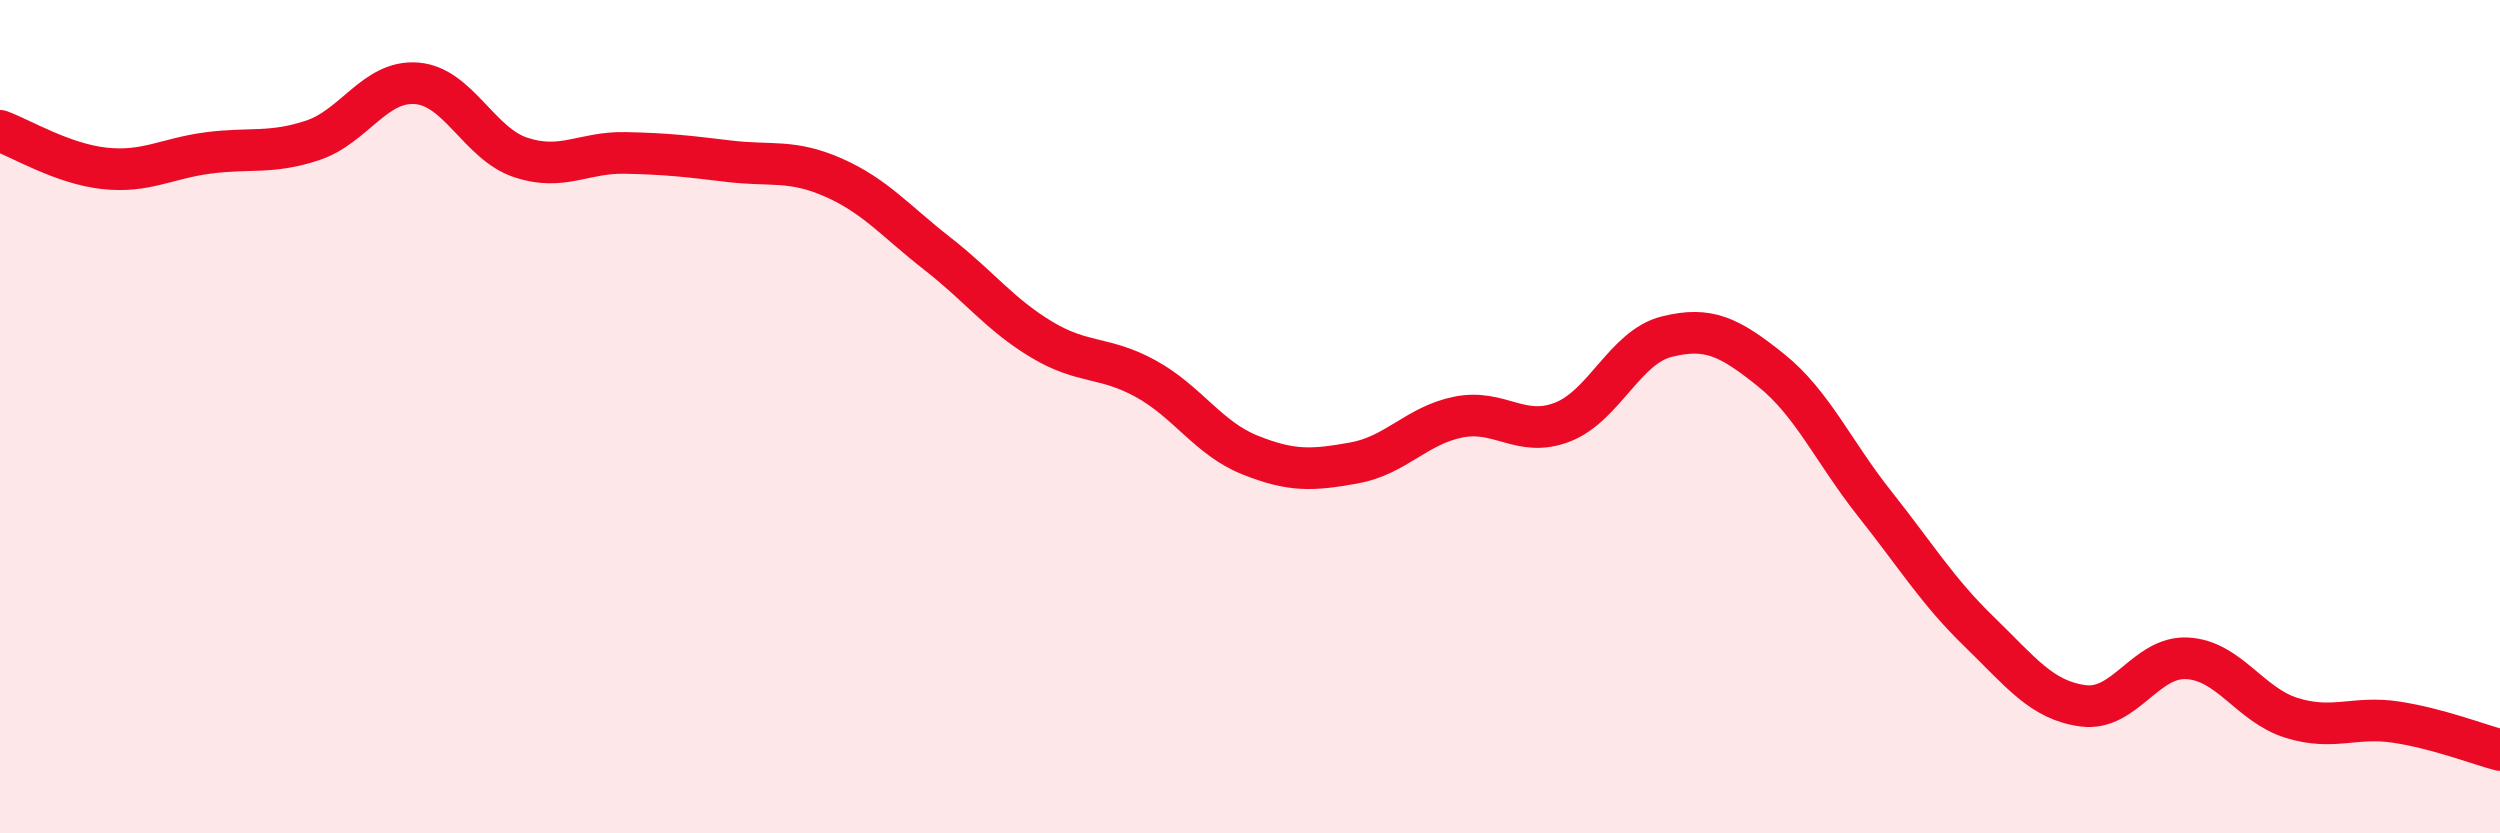
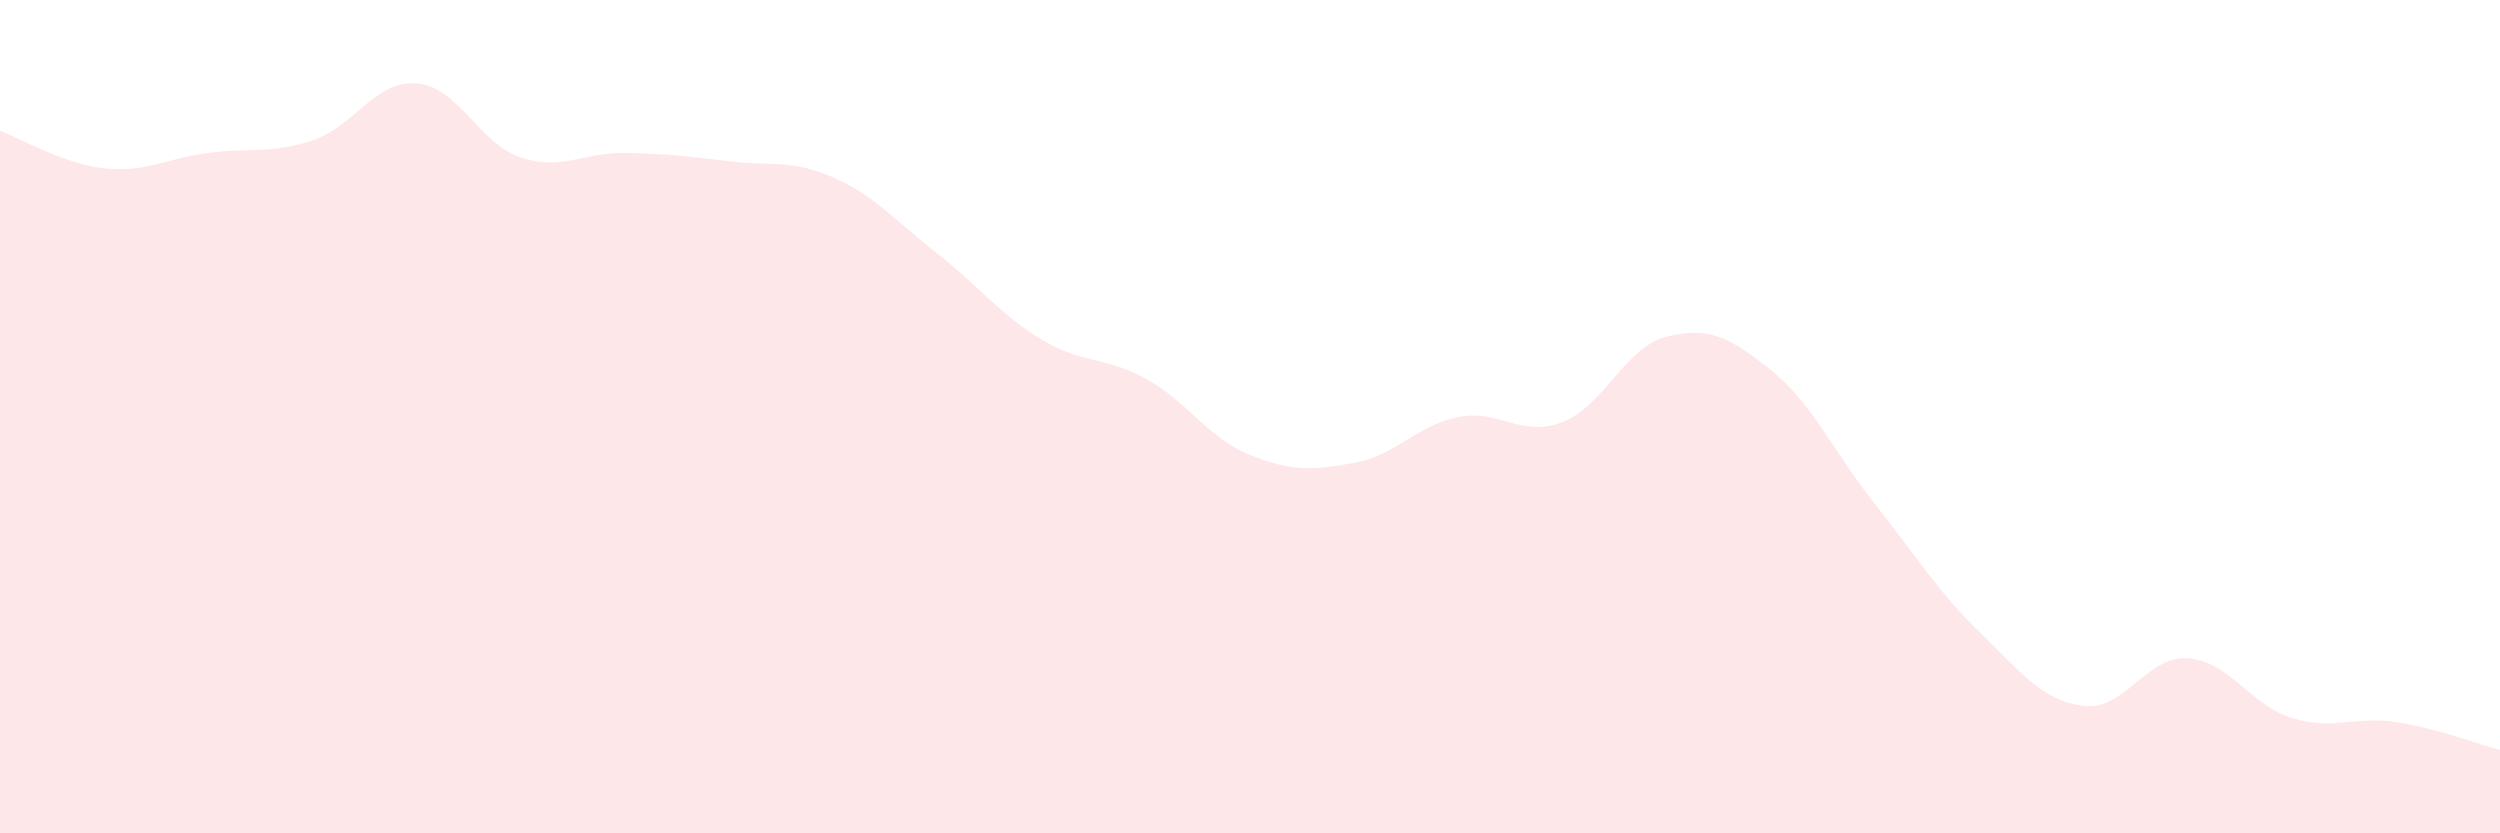
<svg xmlns="http://www.w3.org/2000/svg" width="60" height="20" viewBox="0 0 60 20">
  <path d="M 0,3.14 C 0.5,3.32 1.5,3.93 2.5,4.04 C 3.5,4.15 4,3.8 5,3.67 C 6,3.54 6.5,3.7 7.5,3.37 C 8.5,3.04 9,1.92 10,2 C 11,2.08 11.5,3.45 12.5,3.78 C 13.5,4.11 14,3.65 15,3.67 C 16,3.69 16.5,3.75 17.5,3.87 C 18.5,3.99 19,3.82 20,4.26 C 21,4.7 21.5,5.31 22.5,6.09 C 23.5,6.87 24,7.55 25,8.15 C 26,8.75 26.5,8.54 27.5,9.09 C 28.5,9.64 29,10.52 30,10.92 C 31,11.32 31.5,11.29 32.5,11.11 C 33.5,10.93 34,10.21 35,10.01 C 36,9.81 36.5,10.52 37.5,10.13 C 38.5,9.74 39,8.33 40,8.08 C 41,7.83 41.5,8.08 42.5,8.88 C 43.5,9.68 44,10.84 45,12.1 C 46,13.36 46.5,14.19 47.5,15.16 C 48.5,16.13 49,16.81 50,16.94 C 51,17.07 51.5,15.74 52.5,15.8 C 53.5,15.86 54,16.92 55,17.23 C 56,17.54 56.5,17.18 57.5,17.33 C 58.5,17.48 59.5,17.87 60,18L60 20L0 20Z" fill="#EB0A25" opacity="0.1" stroke-linecap="round" stroke-linejoin="round" />
-   <path d="M 0,3.14 C 0.5,3.32 1.5,3.93 2.5,4.04 C 3.5,4.15 4,3.8 5,3.67 C 6,3.54 6.5,3.7 7.5,3.37 C 8.5,3.04 9,1.92 10,2 C 11,2.08 11.5,3.45 12.5,3.78 C 13.5,4.11 14,3.65 15,3.67 C 16,3.69 16.5,3.75 17.5,3.87 C 18.5,3.99 19,3.82 20,4.26 C 21,4.7 21.5,5.31 22.5,6.09 C 23.5,6.87 24,7.55 25,8.15 C 26,8.75 26.5,8.54 27.5,9.09 C 28.5,9.64 29,10.52 30,10.92 C 31,11.32 31.5,11.29 32.5,11.11 C 33.5,10.93 34,10.21 35,10.01 C 36,9.81 36.5,10.52 37.5,10.13 C 38.5,9.74 39,8.33 40,8.08 C 41,7.83 41.5,8.08 42.5,8.88 C 43.5,9.68 44,10.84 45,12.1 C 46,13.36 46.5,14.19 47.5,15.16 C 48.5,16.13 49,16.81 50,16.94 C 51,17.07 51.5,15.74 52.5,15.8 C 53.5,15.86 54,16.92 55,17.23 C 56,17.54 56.5,17.18 57.5,17.33 C 58.5,17.48 59.5,17.87 60,18" stroke="#EB0A25" stroke-width="1" fill="none" stroke-linecap="round" stroke-linejoin="round" />
</svg>